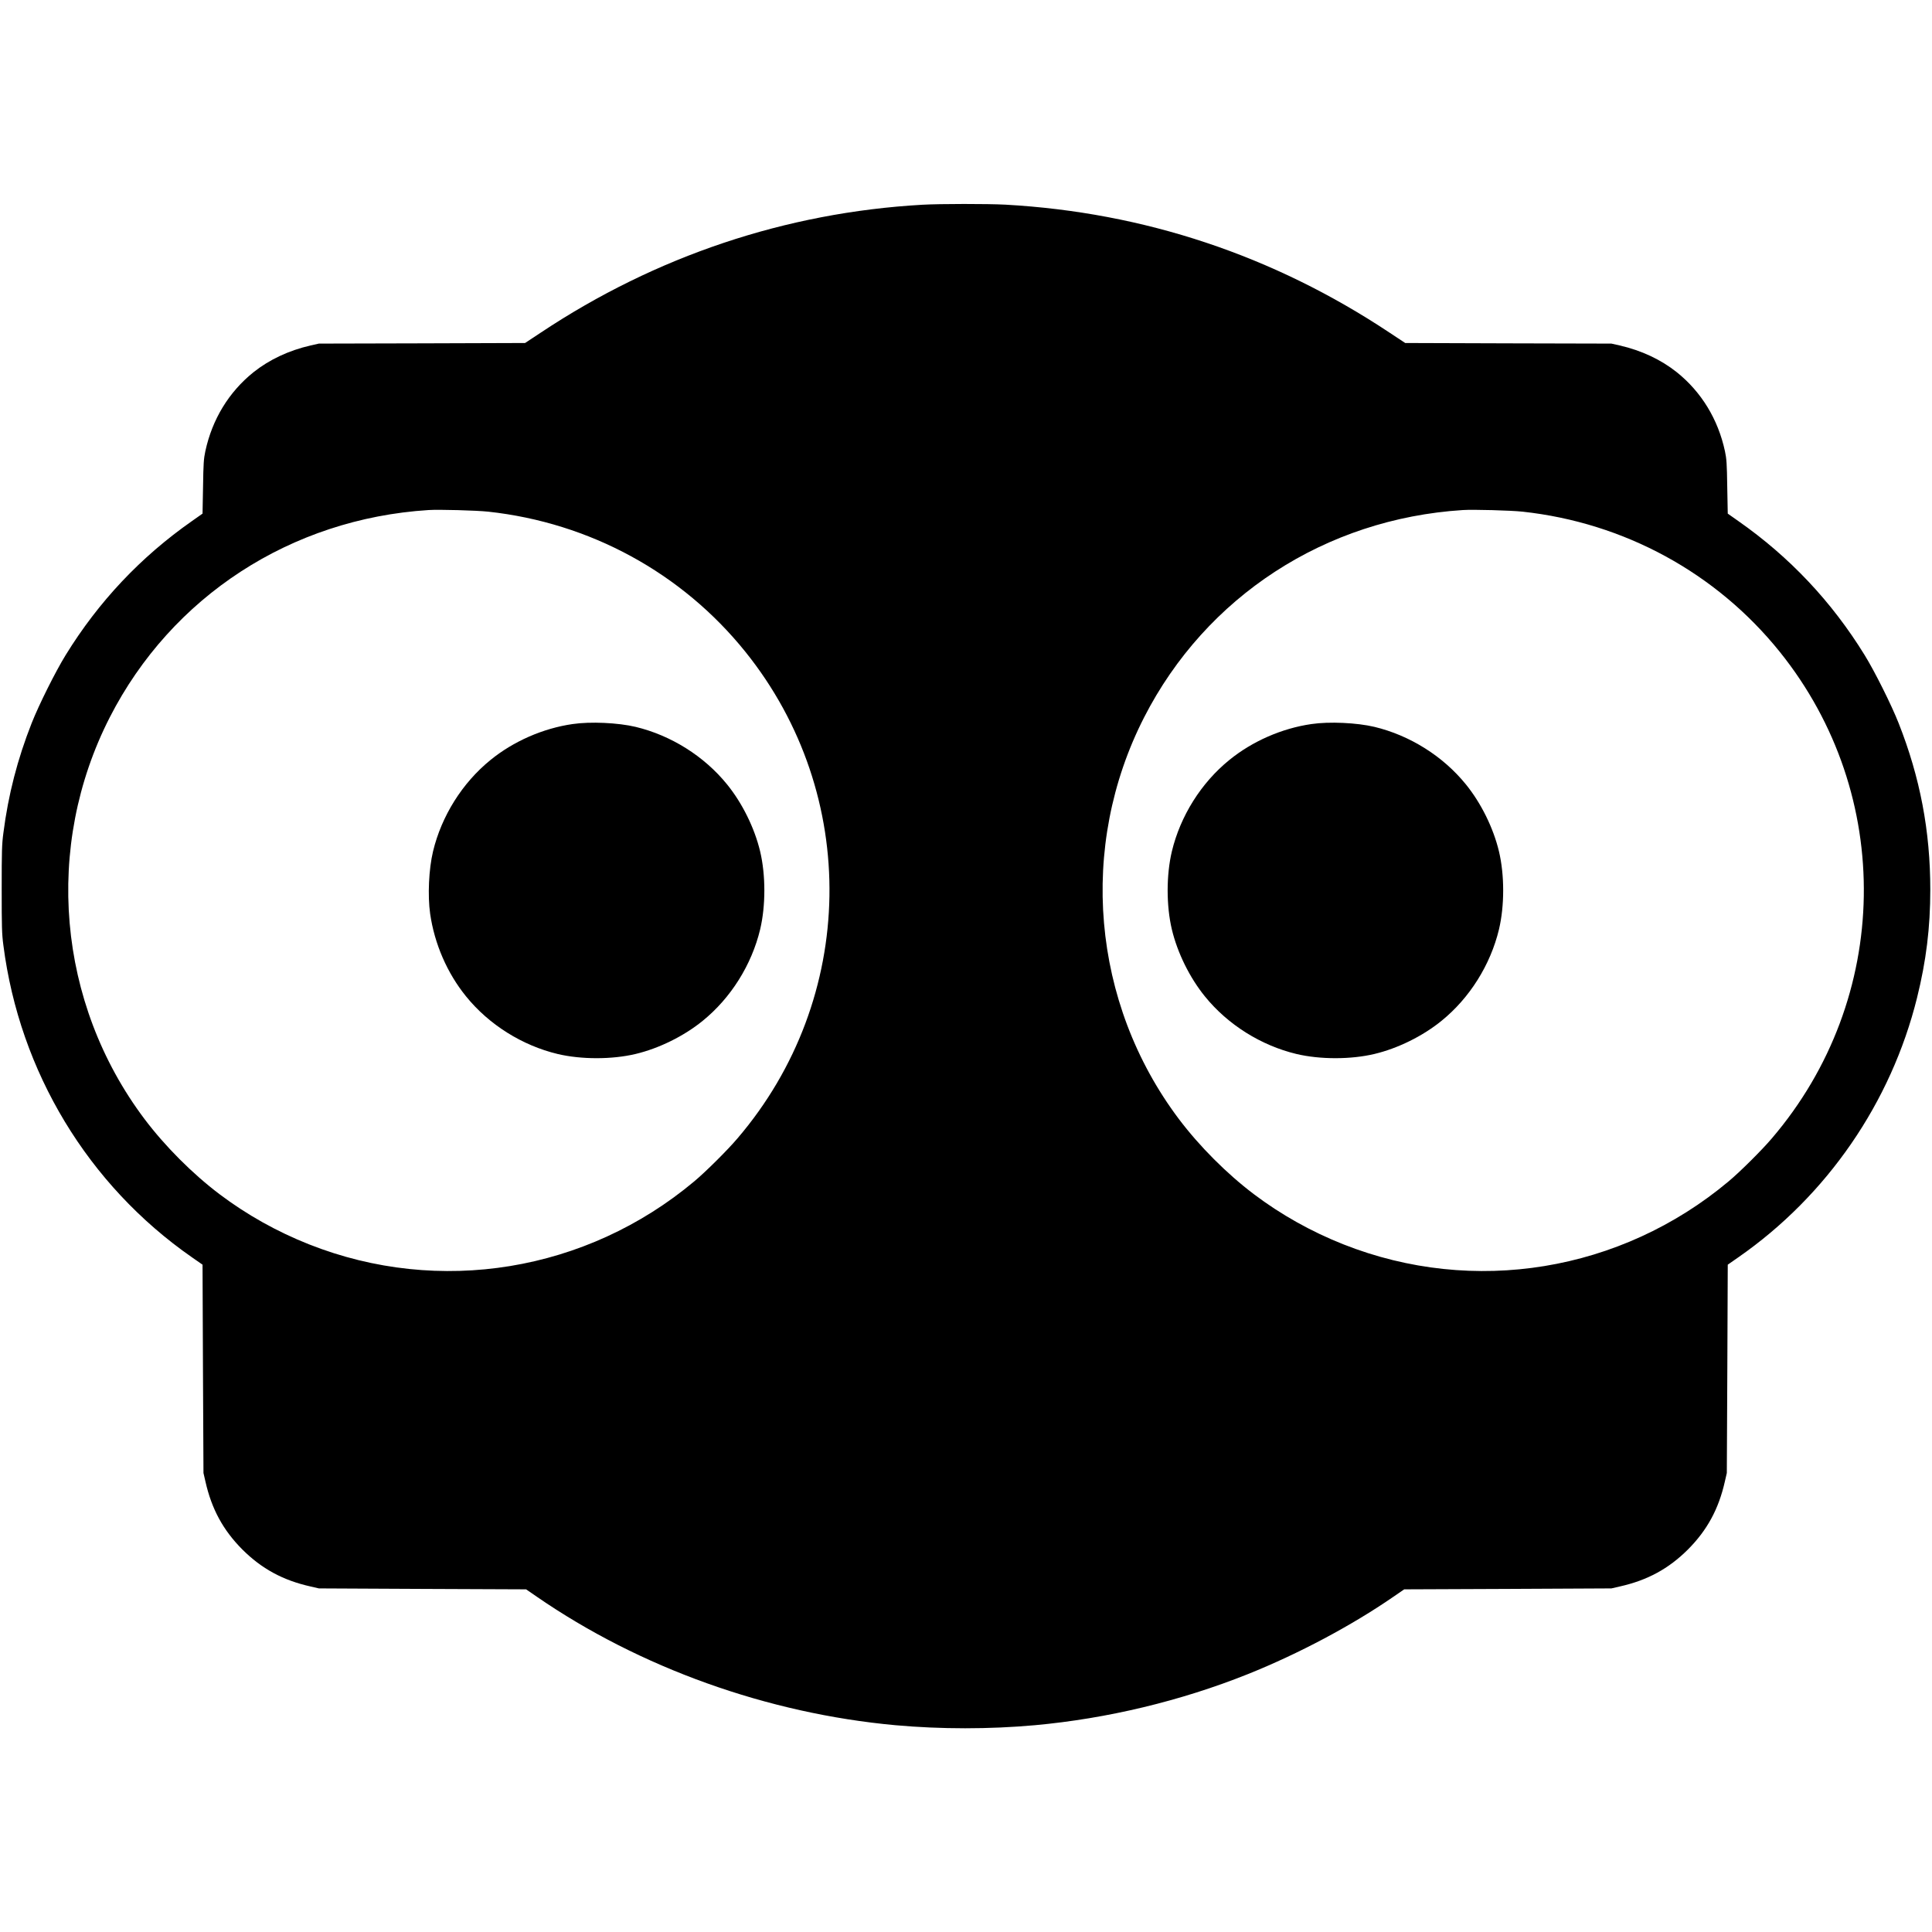
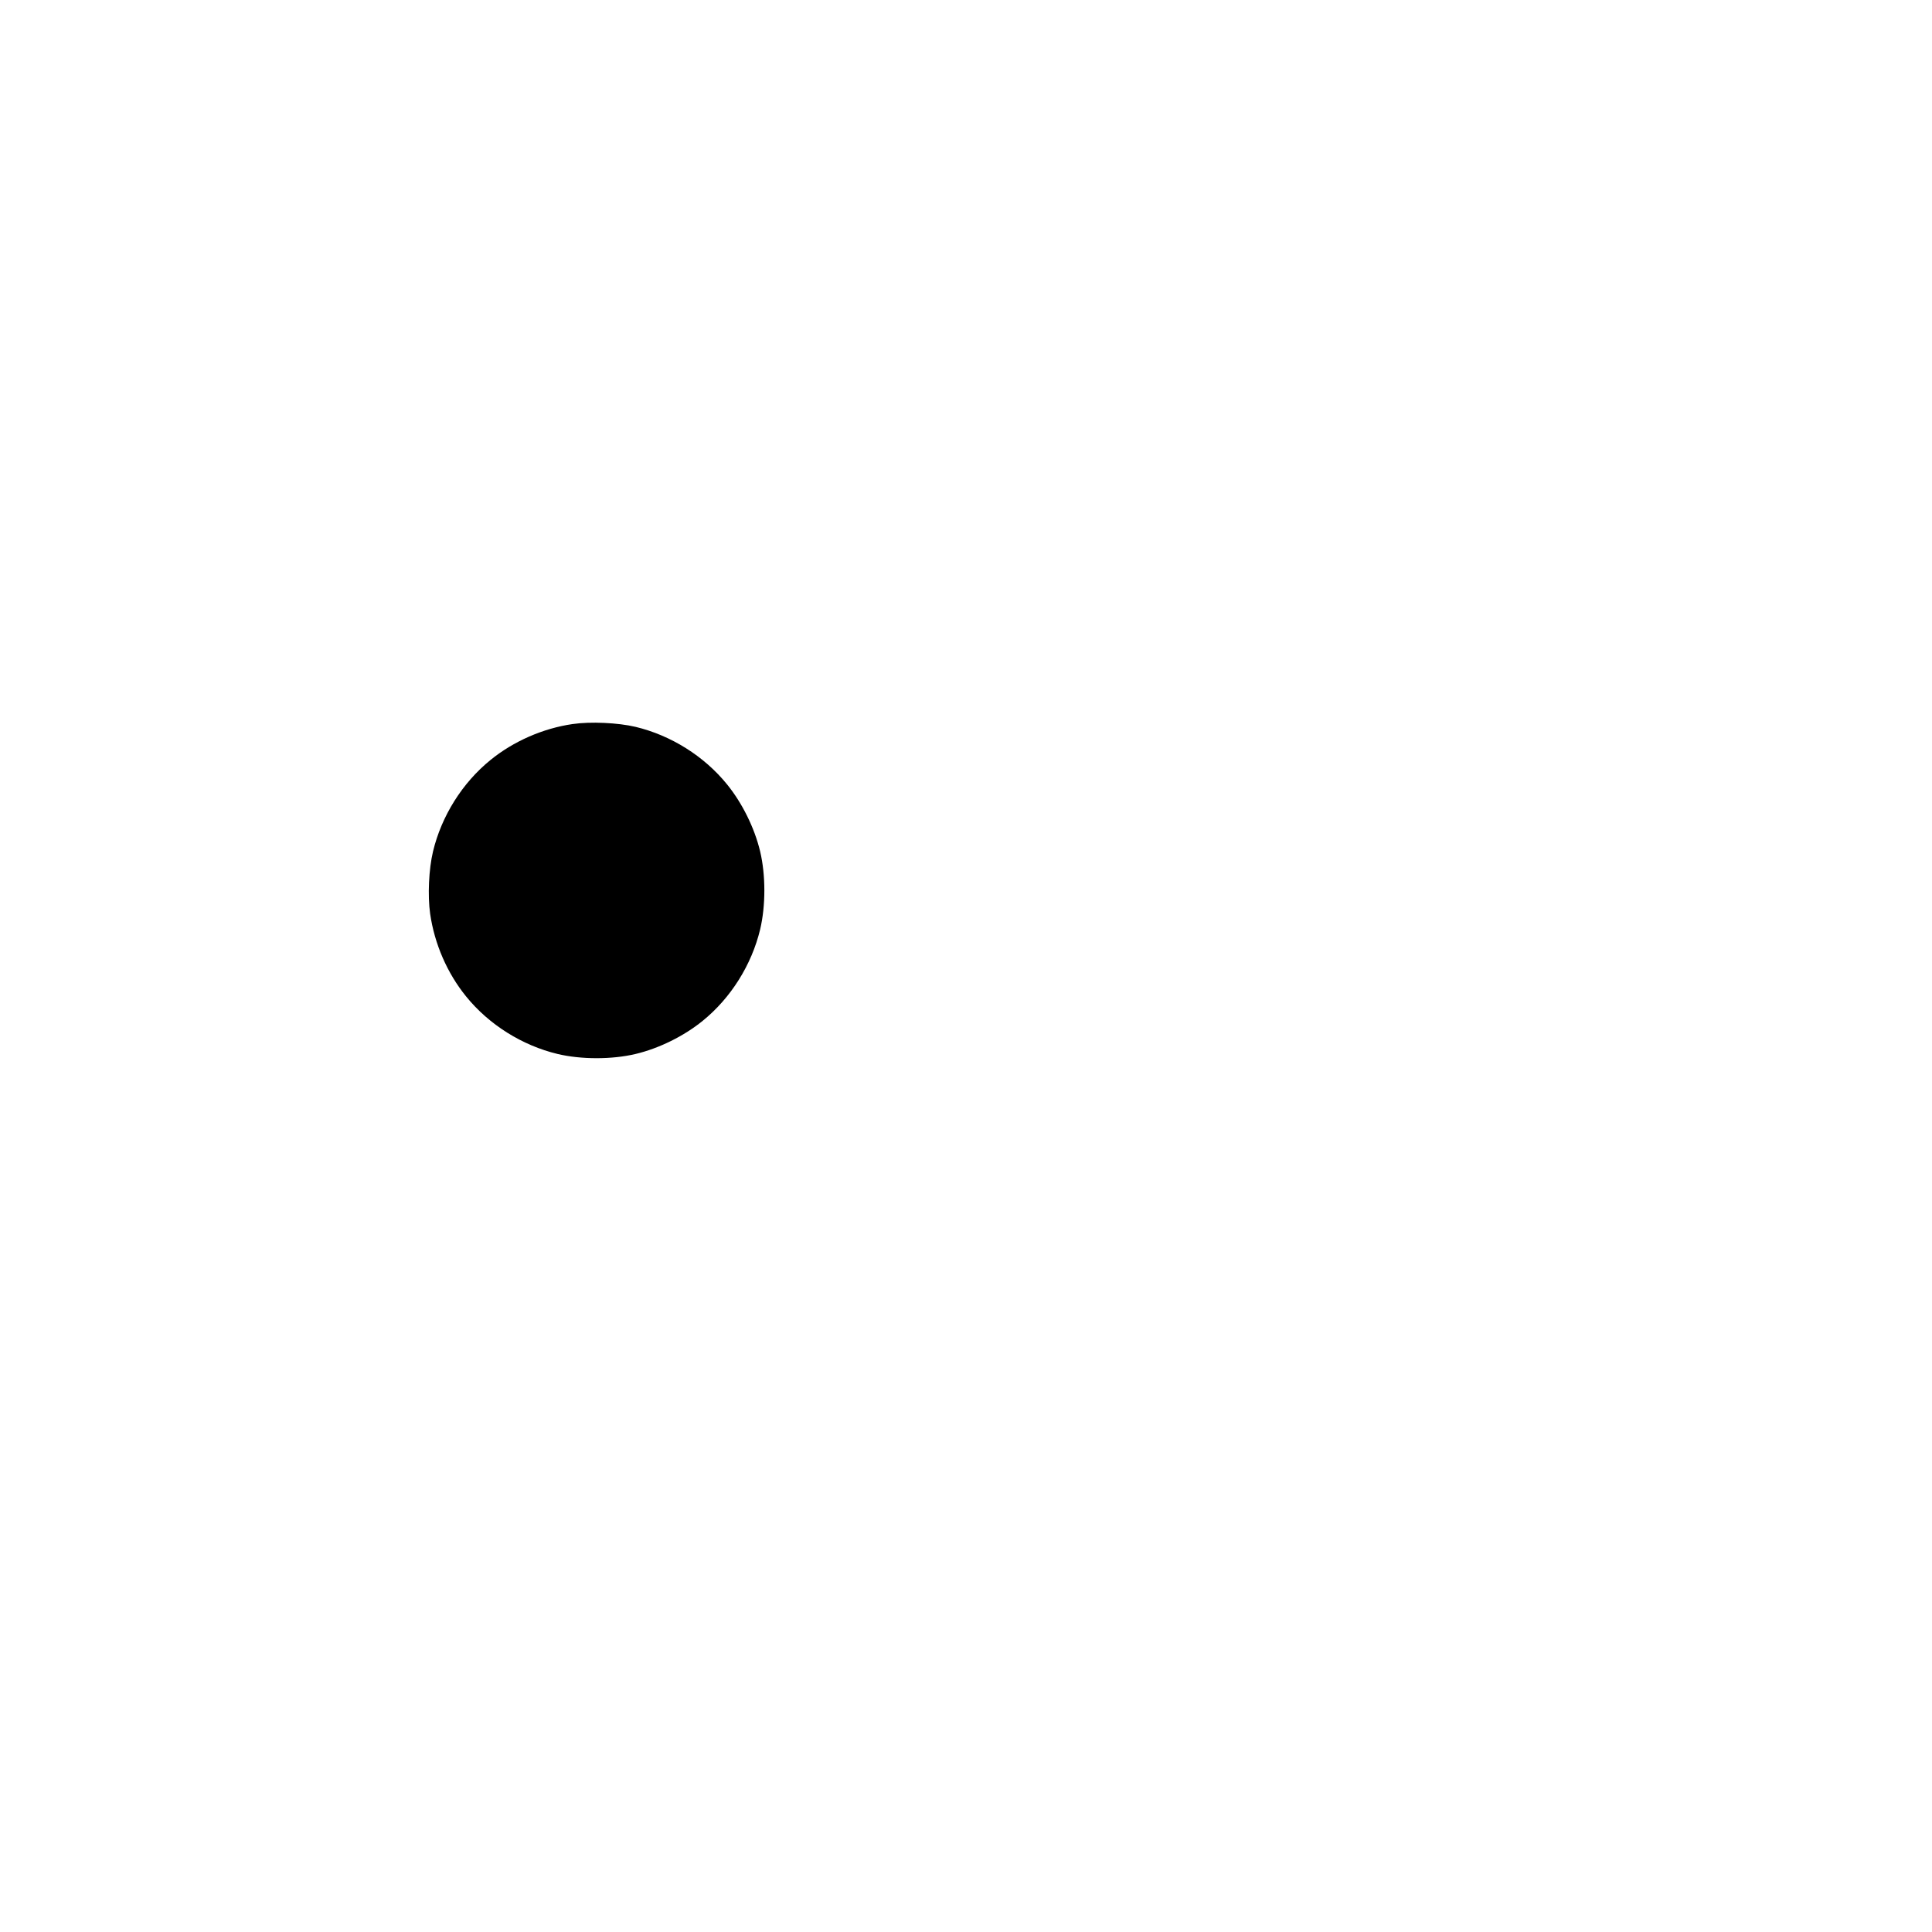
<svg xmlns="http://www.w3.org/2000/svg" version="1.0" width="2275pt" height="2275pt" viewBox="0 0 2275 2275" preserveAspectRatio="xMidYMid meet">
  <g transform="translate(0,2275) scale(0.1,-0.1)" fill="#000000" stroke="none">
-     <path d="M10860 20339 c-1603 -91 -3136 -604 -4491 -1505 l-186 -123 -1214 -4 -1214 -3 -98 -22 c-257 -59 -486 -167 -672 -315 -290 -233 -486 -554 -567 -930 -19 -89 -23 -143 -27 -419 l-6 -316 -125 -88 c-603 -422 -1099 -948 -1487 -1578 -119 -193 -314 -583 -400 -801 -167 -423 -276 -845 -333 -1293 -18 -134 -20 -214 -20 -662 0 -448 2 -528 20 -662 191 -1489 998 -2823 2220 -3673 l125 -87 5 -1226 6 -1227 23 -100 c73 -325 209 -574 435 -801 227 -226 476 -362 801 -435 l100 -23 1220 -6 1220 -5 125 -86 c1215 -838 2718 -1376 4225 -1514 533 -48 1107 -48 1640 0 855 78 1720 286 2510 602 598 240 1219 570 1715 912 l125 86 1220 5 1220 6 100 23 c325 73 574 209 801 435 226 227 362 476 435 801 l23 100 6 1227 5 1226 125 87 c1044 726 1798 1822 2104 3056 108 435 156 828 156 1273 0 689 -120 1321 -373 1961 -86 218 -281 608 -400 801 -388 630 -884 1156 -1487 1578 l-125 88 -6 316 c-4 276 -8 330 -27 419 -81 376 -277 697 -567 930 -186 148 -415 256 -672 315 l-98 22 -1214 3 -1214 4 -186 123 c-1367 908 -2889 1415 -4521 1506 -212 11 -766 11 -980 -1z m-5111 -3614 c1196 -130 2280 -720 3028 -1650 1355 -1685 1316 -4084 -94 -5731 -116 -137 -376 -395 -508 -505 -1270 -1064 -3003 -1348 -4535 -742 -377 149 -736 350 -1055 591 -319 241 -642 565 -884 886 -1027 1366 -1186 3209 -408 4730 728 1423 2133 2337 3752 2440 124 8 565 -4 704 -19z m12180 0 c1196 -130 2280 -720 3028 -1650 1355 -1685 1316 -4084 -94 -5731 -116 -137 -376 -395 -508 -505 -1270 -1064 -3003 -1348 -4535 -742 -377 149 -736 350 -1055 591 -319 241 -642 565 -884 886 -1027 1366 -1186 3209 -408 4730 728 1423 2133 2337 3752 2440 124 8 565 -4 704 -19z" />
    <path d="M6743 14224 c-348 -50 -697 -203 -967 -423 -332 -269 -577 -660 -677 -1077 -50 -209 -64 -521 -34 -733 51 -355 201 -701 424 -975 269 -332 660 -577 1077 -677 278 -66 640 -66 918 0 277 66 570 211 790 390 332 269 577 660 677 1077 66 278 66 640 0 918 -66 277 -211 570 -390 790 -269 332 -660 577 -1077 677 -206 49 -533 64 -741 33z" />
-     <path d="M15443 14224 c-348 -50 -697 -203 -967 -423 -332 -269 -577 -660 -677 -1077 -66 -278 -66 -640 0 -918 66 -277 211 -570 390 -790 269 -332 660 -577 1077 -677 278 -66 640 -66 918 0 277 66 570 211 790 390 332 269 577 660 677 1077 66 278 66 640 0 918 -66 277 -211 570 -390 790 -269 332 -660 577 -1077 677 -206 49 -533 64 -741 33z" />
  </g>
</svg>